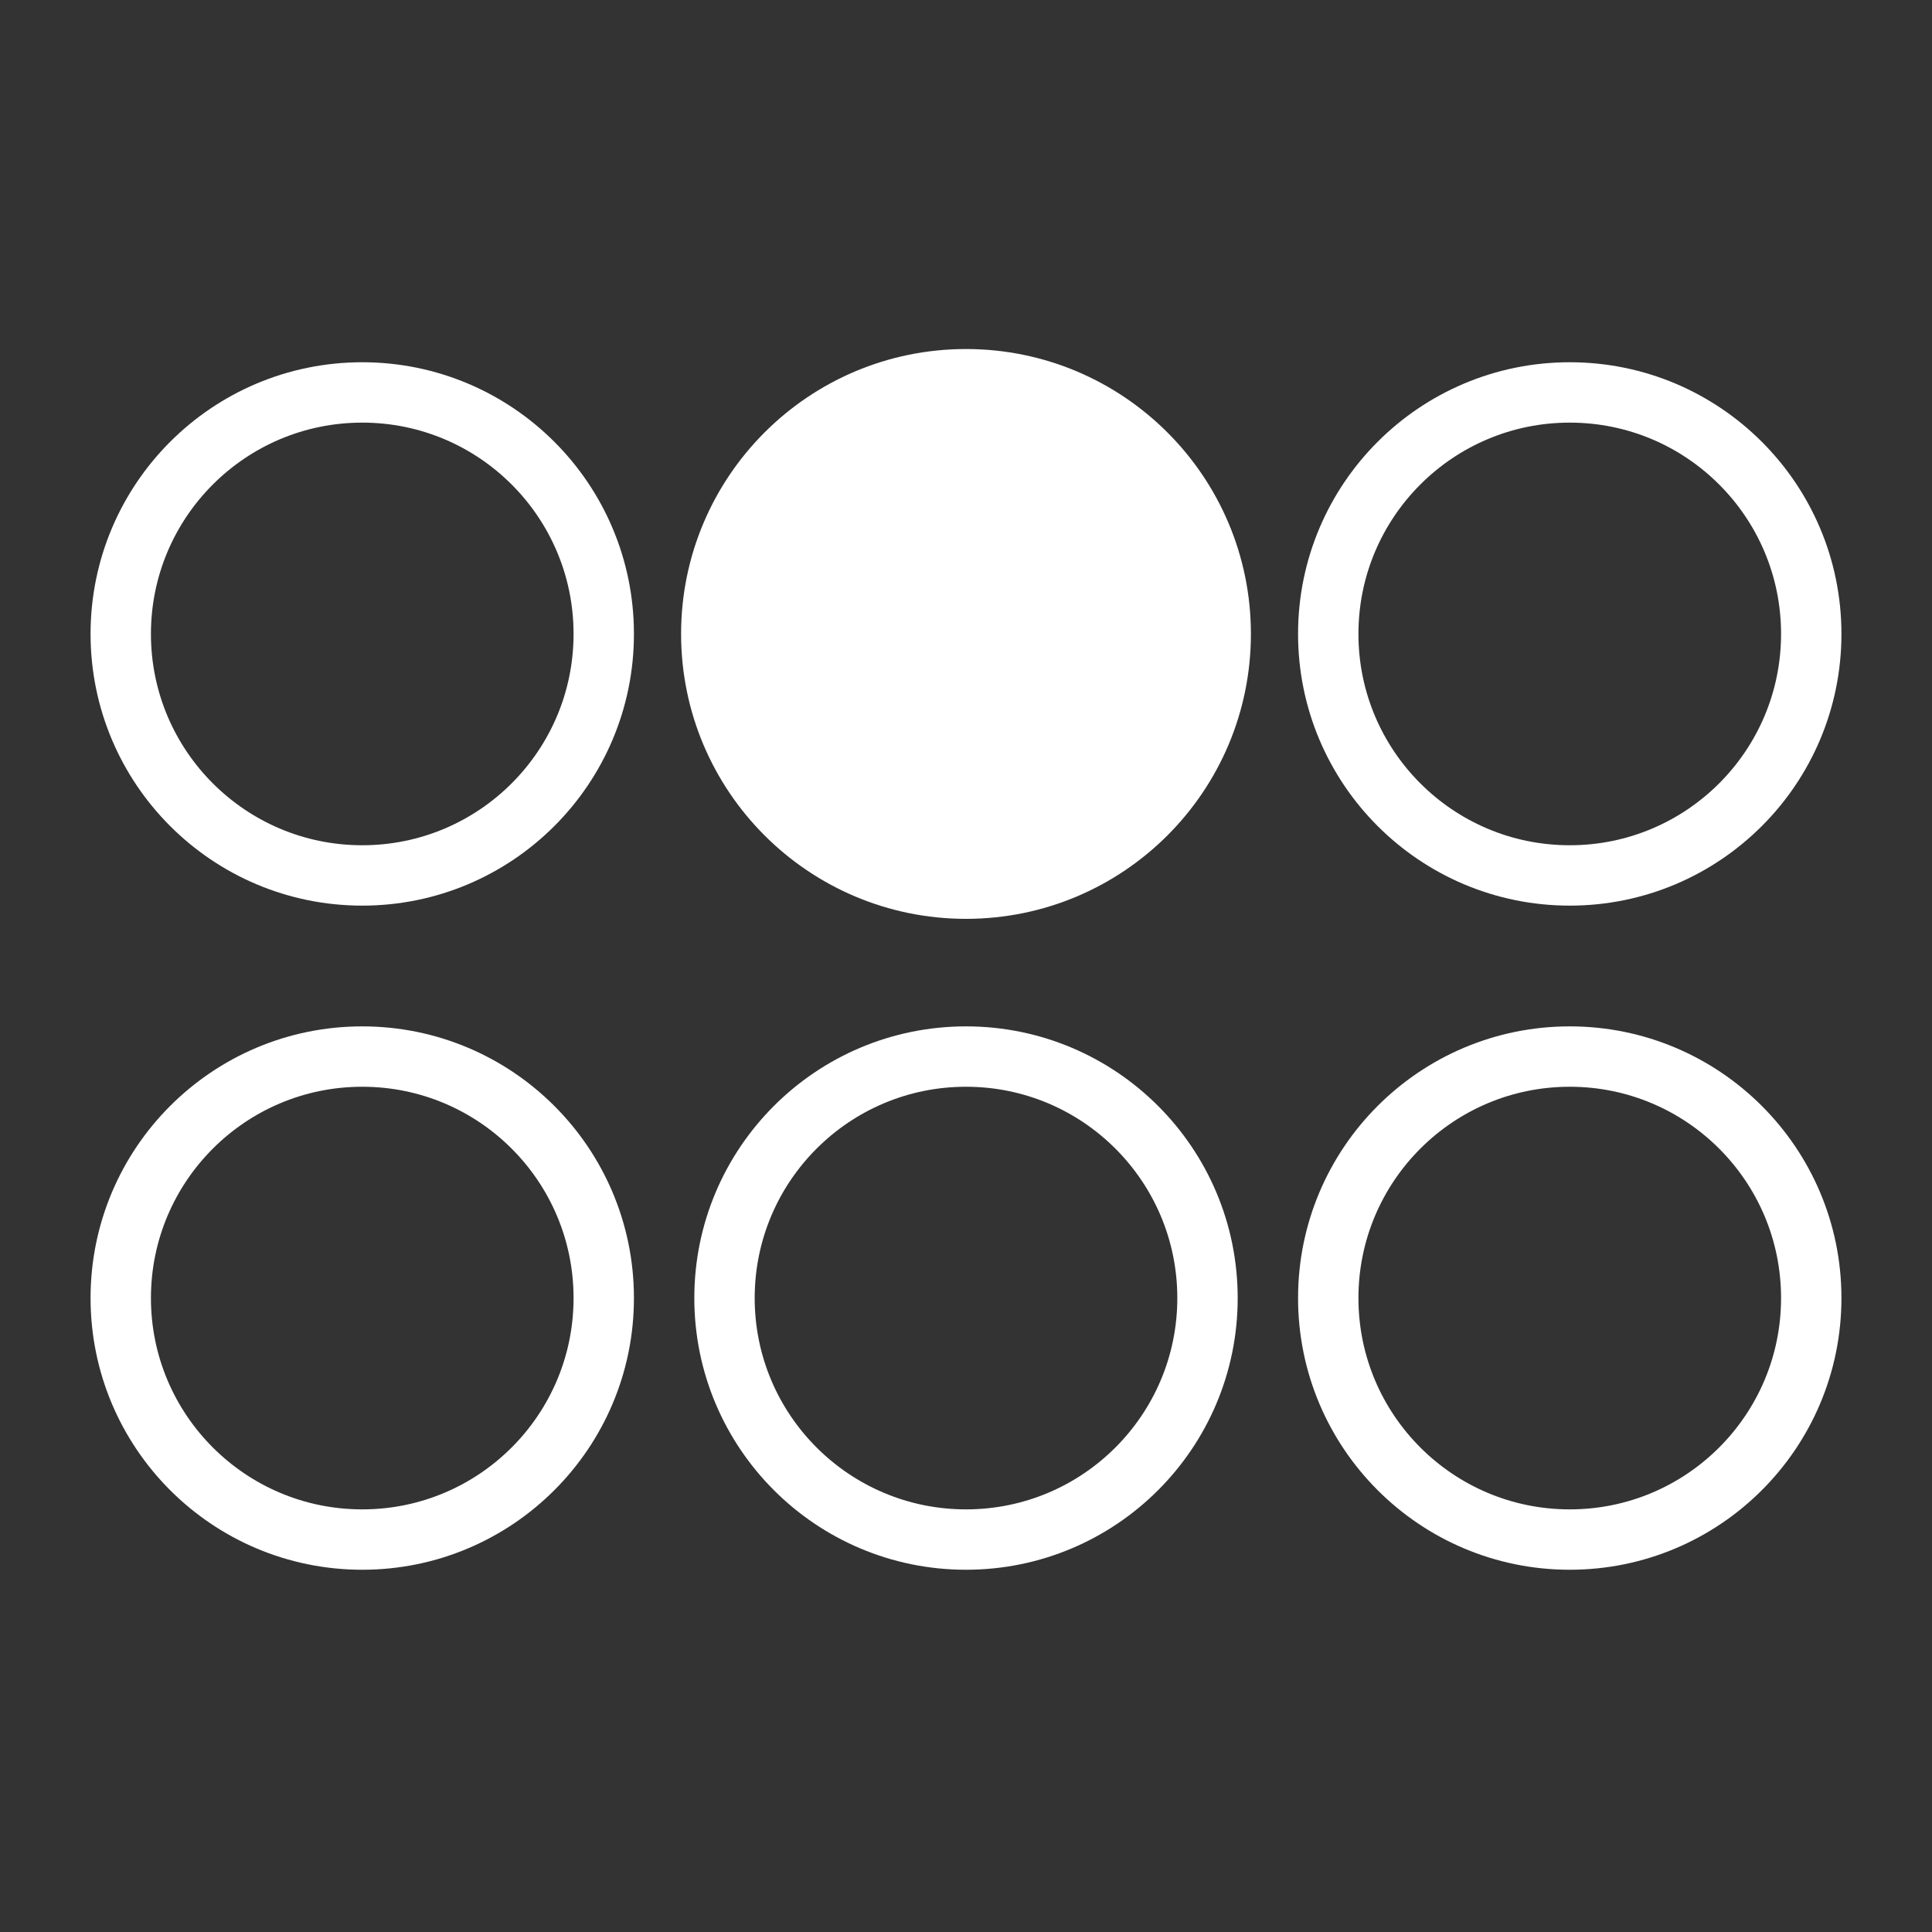
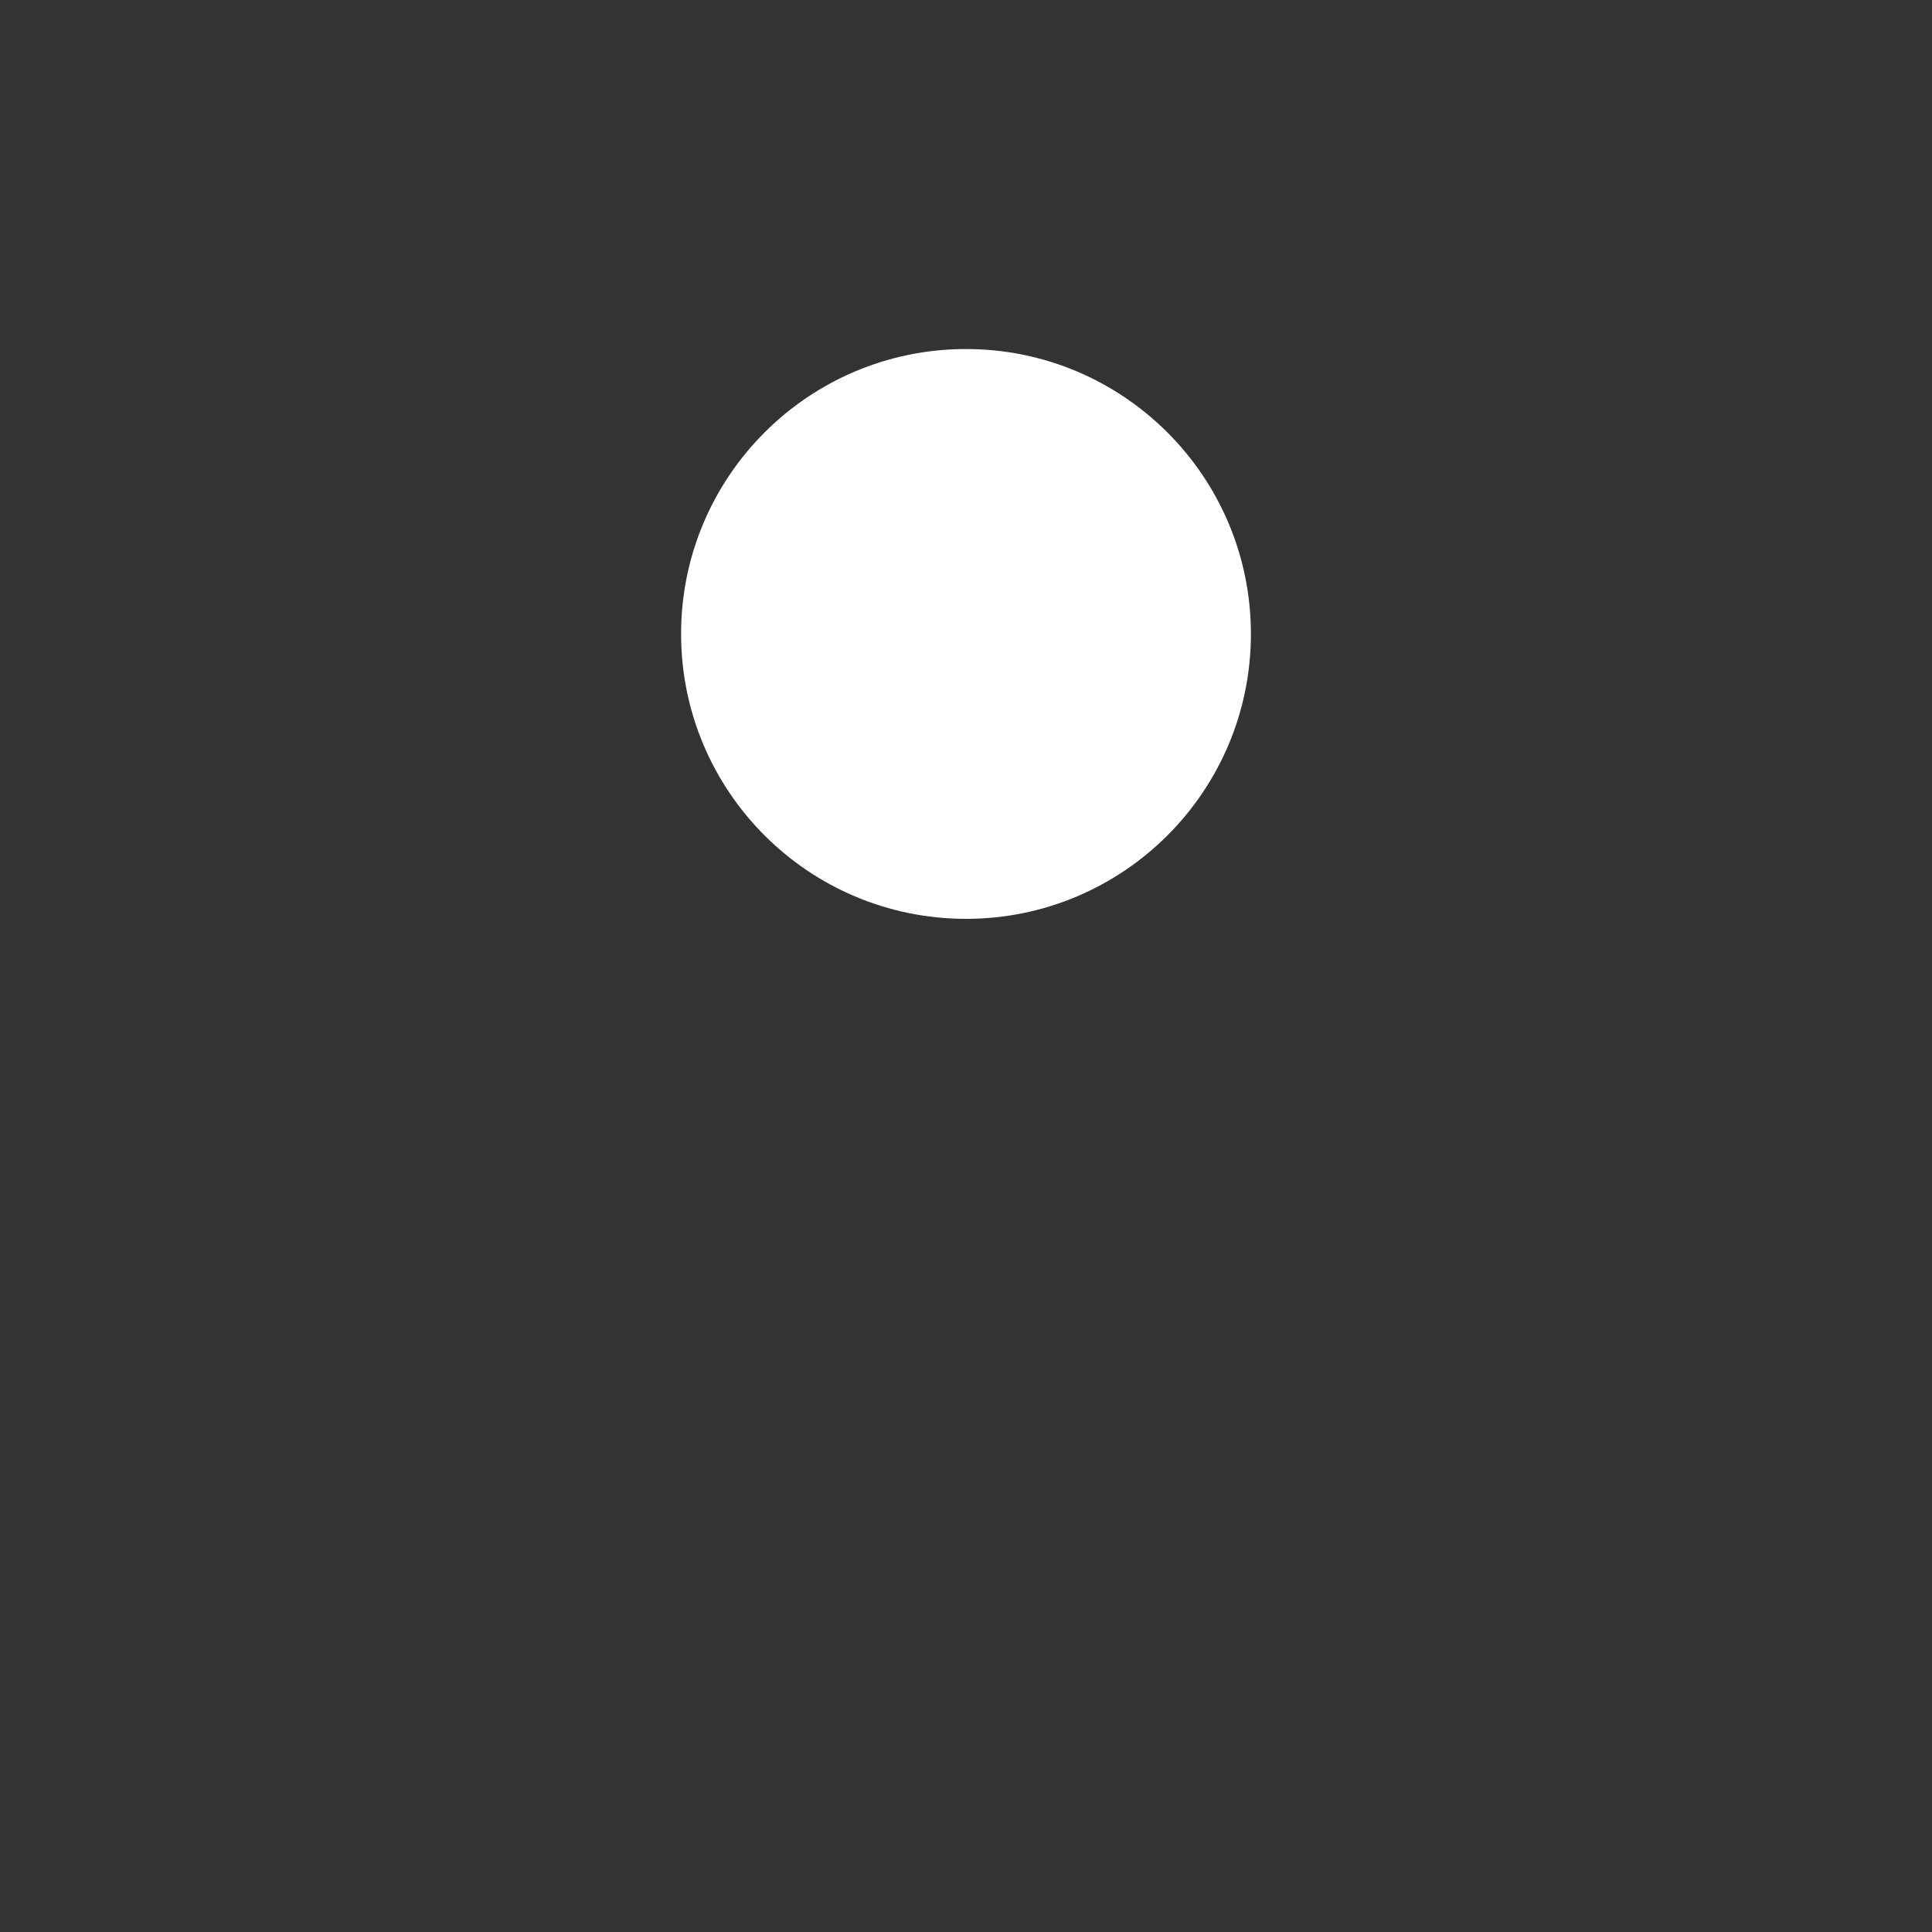
<svg xmlns="http://www.w3.org/2000/svg" cursor="crosshair" style="zoom: 1;" height="64" id="svg7" width="64" version="1.1" viewBox="0 0 64 64">
  <rect x="0" y="0" width="64" height="64" fill="#333333" stroke="none" />
  <defs id="defs11" />
-   <circle stroke="#fff" id="button_TL" cy="21px" stroke-width="2" fill="none" r="8" cx="12px" />
  <circle stroke="#fff" id="button_TM" cy="21px" stroke-width="2" fill="#fff" r="8.438px" cx="32px" />
-   <circle stroke="#fff" id="button_TR" stroke-width="2" cy="21px" fill="none" r="8" cx="52px" />
-   <circle stroke="#fff" id="button_BL" stroke-width="2" cy="43px" fill="none" r="8" cx="12px" />
-   <circle stroke="#fff" id="button_BM" cy="43px" stroke-width="2" fill="none" r="8" cx="32px" />
-   <circle stroke="#fff" stroke-width="2" id="button_BR" cy="43px" fill="none" r="8" cx="52px" />
</svg>